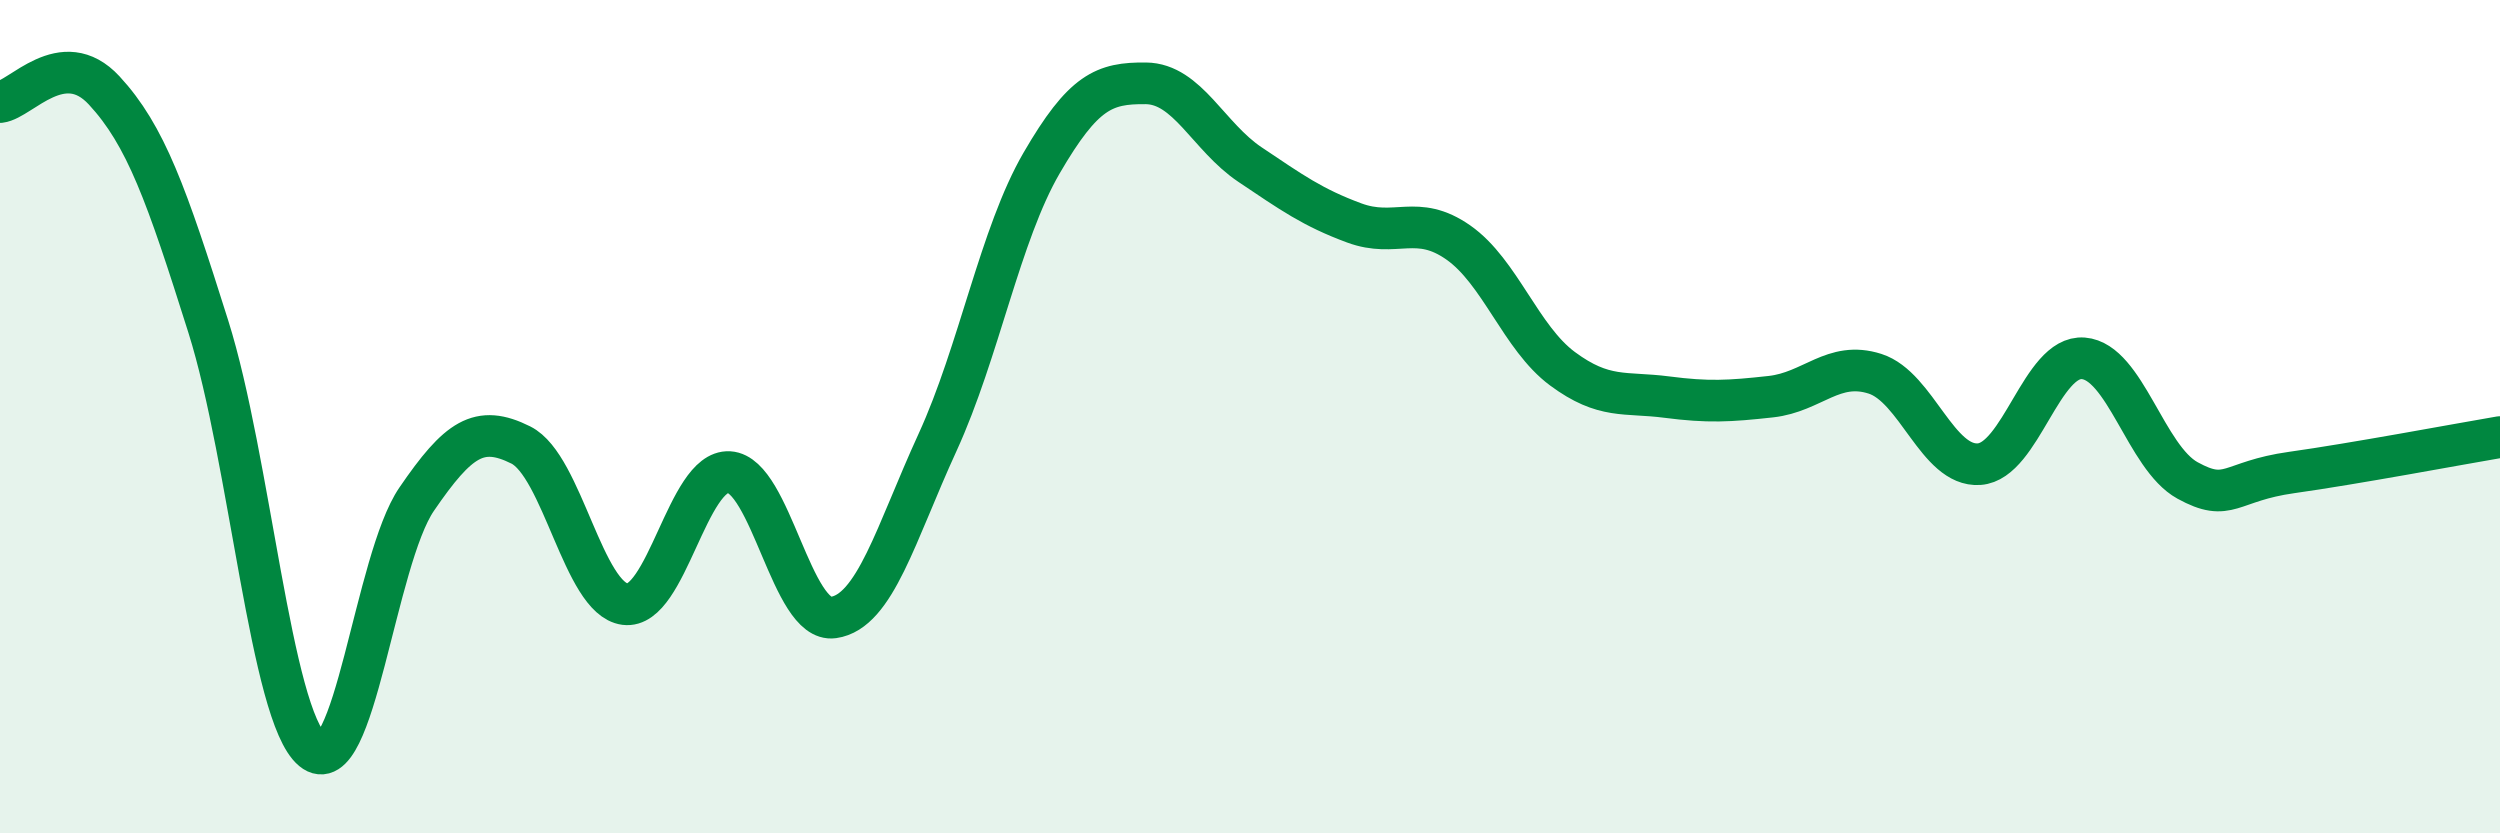
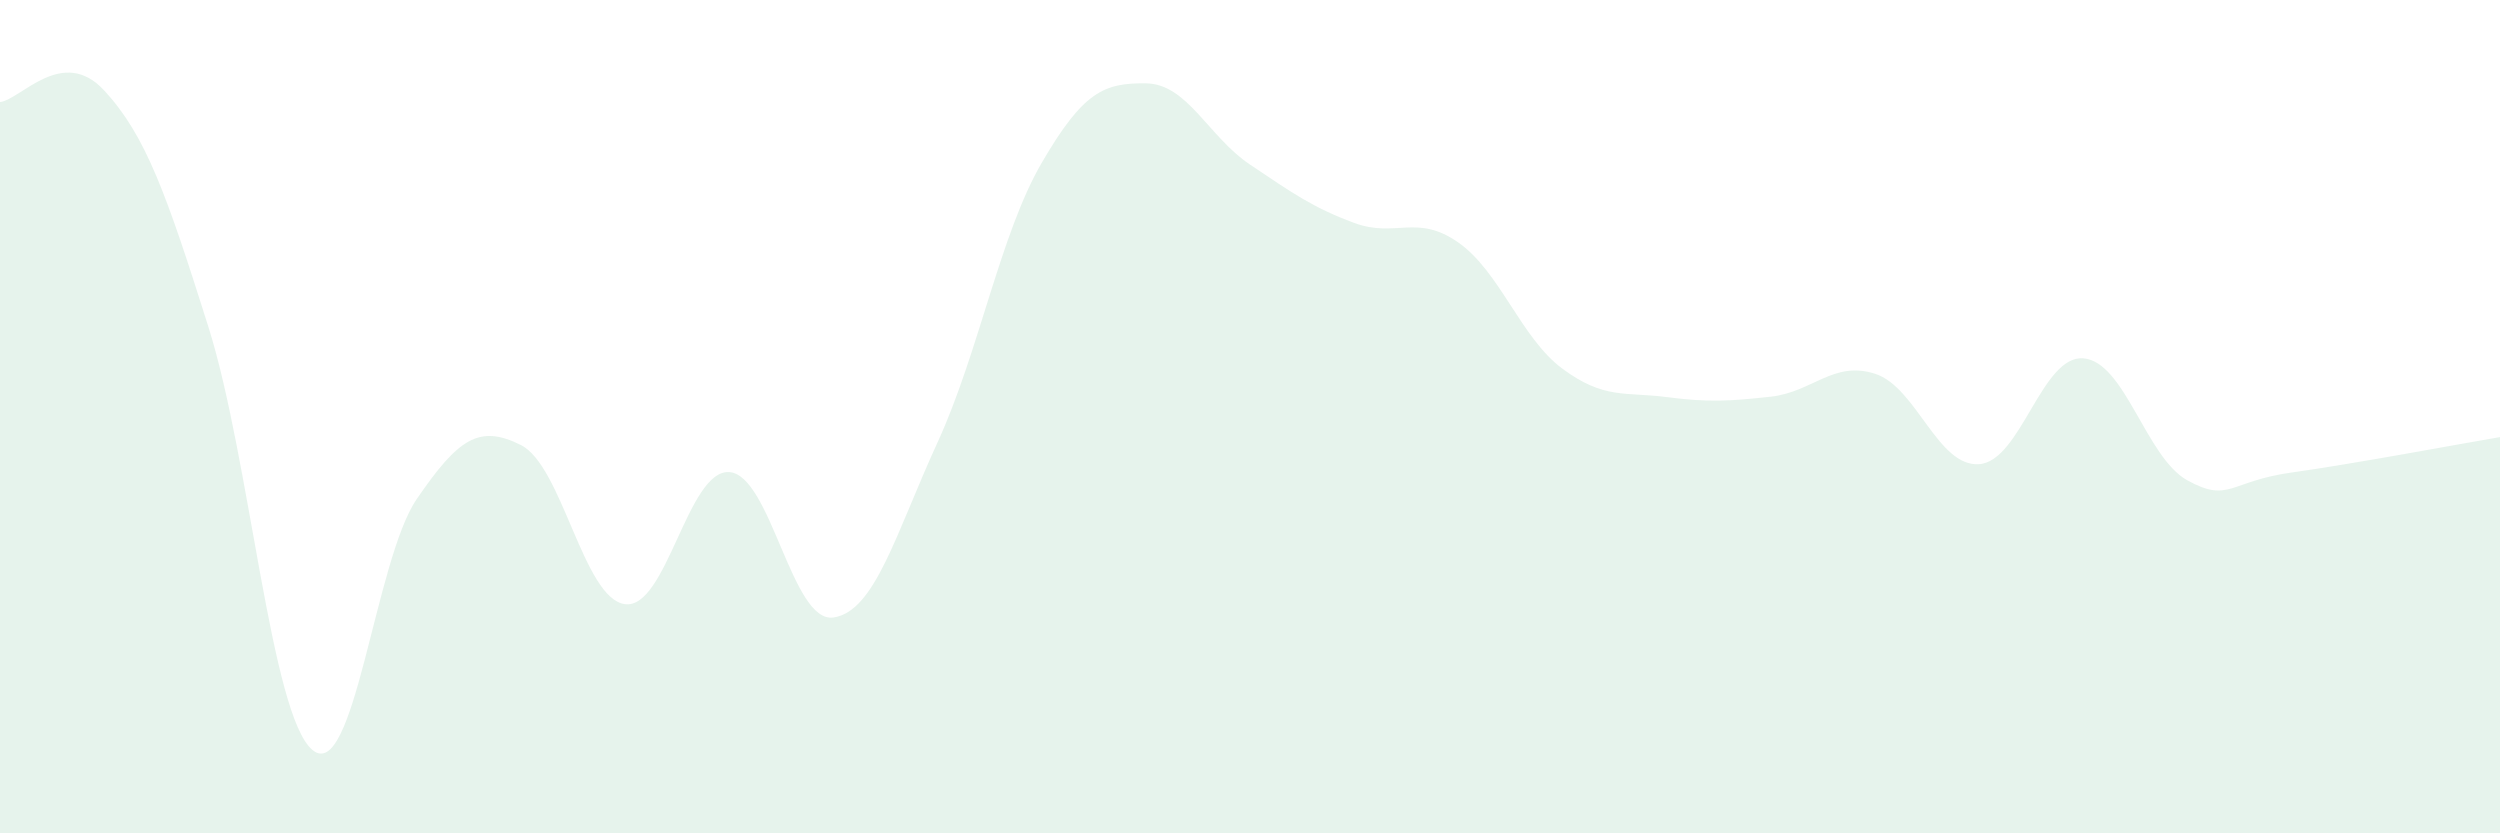
<svg xmlns="http://www.w3.org/2000/svg" width="60" height="20" viewBox="0 0 60 20">
  <path d="M 0,2.45 C 0.5,2.39 1.5,1.09 2.5,2.17 C 3.5,3.25 4,4.67 5,7.84 C 6,11.01 6.5,17.17 7.5,18 C 8.5,18.83 9,13.44 10,11.98 C 11,10.52 11.5,10.18 12.5,10.68 C 13.5,11.18 14,14.37 15,14.5 C 16,14.63 16.5,11.27 17.5,11.33 C 18.5,11.39 19,14.96 20,14.82 C 21,14.68 21.5,12.8 22.5,10.62 C 23.5,8.44 24,5.63 25,3.91 C 26,2.19 26.5,1.99 27.5,2 C 28.5,2.01 29,3.28 30,3.95 C 31,4.62 31.5,4.98 32.5,5.35 C 33.5,5.72 34,5.12 35,5.82 C 36,6.52 36.5,8.11 37.5,8.85 C 38.5,9.59 39,9.4 40,9.53 C 41,9.66 41.5,9.63 42.5,9.52 C 43.5,9.41 44,8.65 45,8.97 C 46,9.29 46.5,11.21 47.5,11.14 C 48.5,11.07 49,8.52 50,8.6 C 51,8.68 51.5,10.98 52.5,11.53 C 53.5,12.08 53.5,11.55 55,11.34 C 56.5,11.13 59,10.66 60,10.49L60 20L0 20Z" fill="#008740" opacity="0.1" stroke-linecap="round" stroke-linejoin="round" />
-   <path d="M 0,2.45 C 0.5,2.39 1.5,1.09 2.5,2.17 C 3.5,3.25 4,4.67 5,7.84 C 6,11.01 6.5,17.17 7.5,18 C 8.5,18.83 9,13.44 10,11.98 C 11,10.52 11.5,10.18 12.5,10.68 C 13.5,11.18 14,14.37 15,14.5 C 16,14.63 16.5,11.27 17.5,11.33 C 18.5,11.39 19,14.96 20,14.82 C 21,14.68 21.5,12.8 22.5,10.62 C 23.5,8.44 24,5.63 25,3.91 C 26,2.19 26.5,1.99 27.5,2 C 28.5,2.01 29,3.28 30,3.95 C 31,4.62 31.5,4.98 32.5,5.35 C 33.5,5.72 34,5.12 35,5.82 C 36,6.52 36.5,8.11 37.5,8.85 C 38.5,9.59 39,9.4 40,9.53 C 41,9.66 41.5,9.63 42.5,9.52 C 43.5,9.41 44,8.65 45,8.97 C 46,9.29 46.5,11.21 47.5,11.14 C 48.5,11.07 49,8.52 50,8.6 C 51,8.68 51.5,10.98 52.5,11.53 C 53.5,12.08 53.5,11.55 55,11.34 C 56.5,11.13 59,10.66 60,10.49" stroke="#008740" stroke-width="1" fill="none" stroke-linecap="round" stroke-linejoin="round" />
</svg>